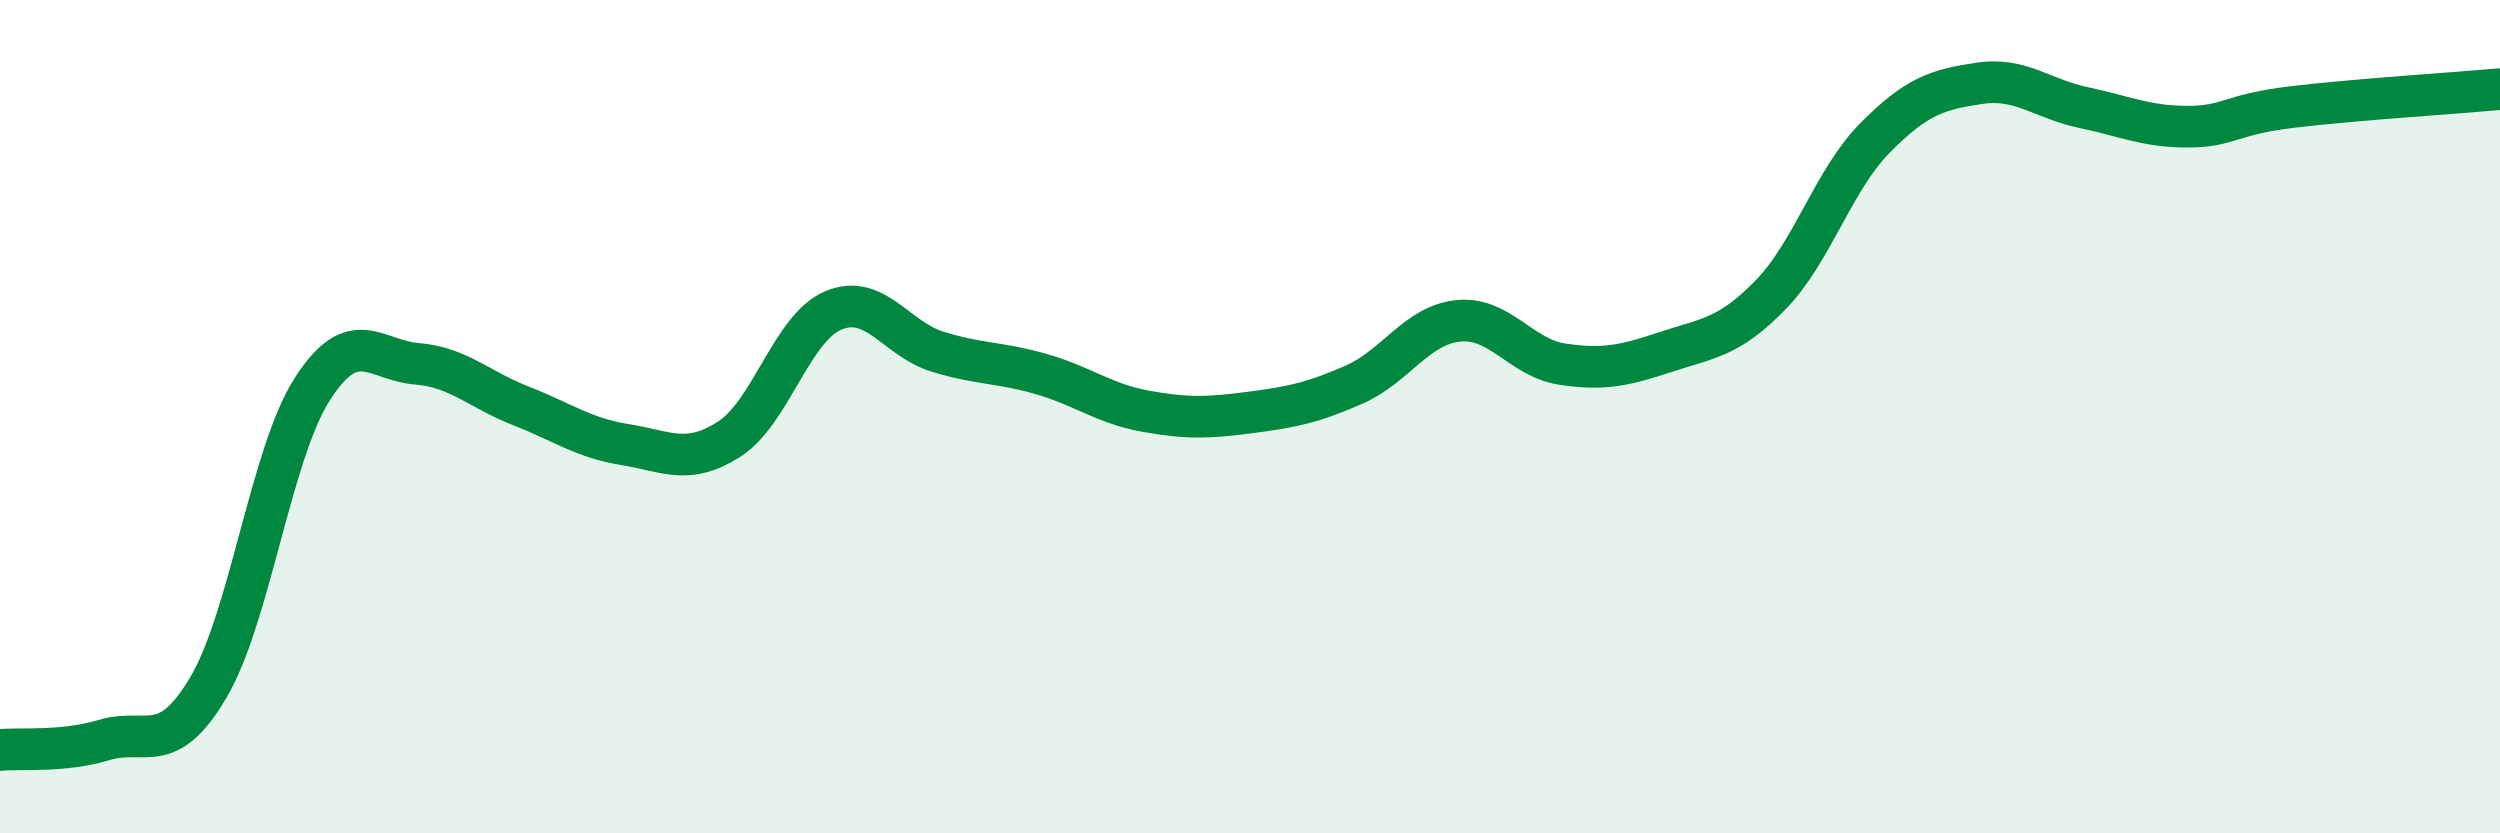
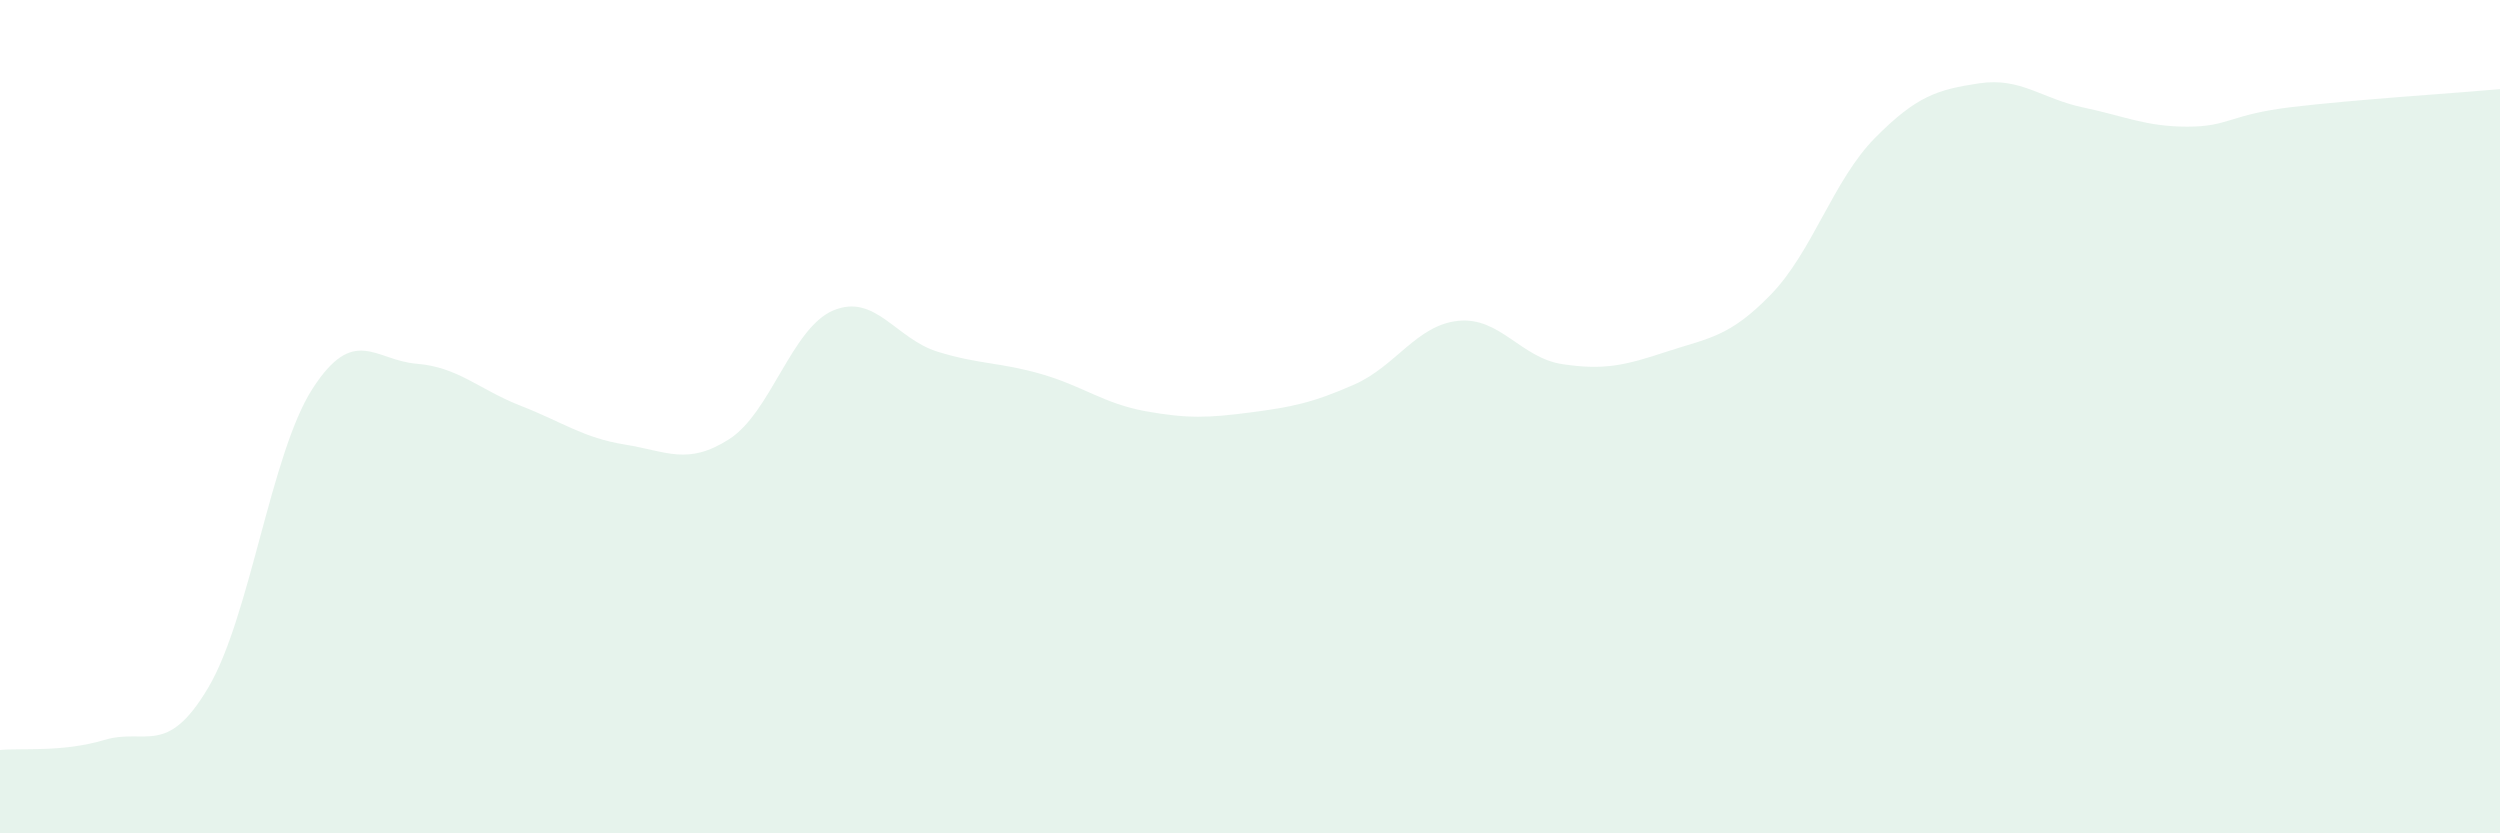
<svg xmlns="http://www.w3.org/2000/svg" width="60" height="20" viewBox="0 0 60 20">
  <path d="M 0,18 C 0.5,17.95 1.5,18.06 2.5,17.76 C 3.5,17.46 4,18.19 5,16.5 C 6,14.81 6.5,10.88 7.5,9.33 C 8.5,7.78 9,8.65 10,8.73 C 11,8.81 11.5,9.35 12.5,9.74 C 13.5,10.13 14,10.51 15,10.67 C 16,10.83 16.5,11.18 17.5,10.54 C 18.5,9.9 19,7.87 20,7.45 C 21,7.03 21.5,8.13 22.5,8.44 C 23.5,8.75 24,8.69 25,8.98 C 26,9.27 26.5,9.69 27.5,9.87 C 28.5,10.05 29,10.03 30,9.9 C 31,9.77 31.5,9.67 32.5,9.23 C 33.5,8.79 34,7.8 35,7.7 C 36,7.6 36.5,8.59 37.5,8.74 C 38.5,8.89 39,8.77 40,8.44 C 41,8.11 41.5,8.1 42.5,7.07 C 43.5,6.04 44,4.32 45,3.31 C 46,2.3 46.5,2.15 47.5,2 C 48.5,1.85 49,2.37 50,2.58 C 51,2.79 51.5,3.04 52.5,3.04 C 53.5,3.04 53.5,2.75 55,2.57 C 56.5,2.39 59,2.23 60,2.14L60 20L0 20Z" fill="#008740" opacity="0.1" stroke-linecap="round" stroke-linejoin="round" />
-   <path d="M 0,18 C 0.5,17.95 1.5,18.06 2.5,17.76 C 3.5,17.46 4,18.19 5,16.5 C 6,14.81 6.5,10.88 7.5,9.33 C 8.5,7.78 9,8.65 10,8.73 C 11,8.81 11.5,9.35 12.5,9.74 C 13.5,10.13 14,10.51 15,10.67 C 16,10.83 16.5,11.18 17.5,10.54 C 18.5,9.9 19,7.87 20,7.45 C 21,7.03 21.5,8.13 22.5,8.44 C 23.5,8.75 24,8.69 25,8.98 C 26,9.27 26.5,9.69 27.5,9.87 C 28.5,10.05 29,10.03 30,9.9 C 31,9.77 31.5,9.67 32.5,9.23 C 33.5,8.79 34,7.8 35,7.7 C 36,7.6 36.5,8.59 37.5,8.74 C 38.5,8.89 39,8.77 40,8.44 C 41,8.11 41.5,8.1 42.5,7.07 C 43.5,6.04 44,4.32 45,3.31 C 46,2.3 46.5,2.15 47.5,2 C 48.5,1.85 49,2.37 50,2.58 C 51,2.79 51.5,3.04 52.5,3.04 C 53.5,3.04 53.5,2.75 55,2.57 C 56.5,2.39 59,2.23 60,2.14" stroke="#008740" stroke-width="1" fill="none" stroke-linecap="round" stroke-linejoin="round" />
</svg>